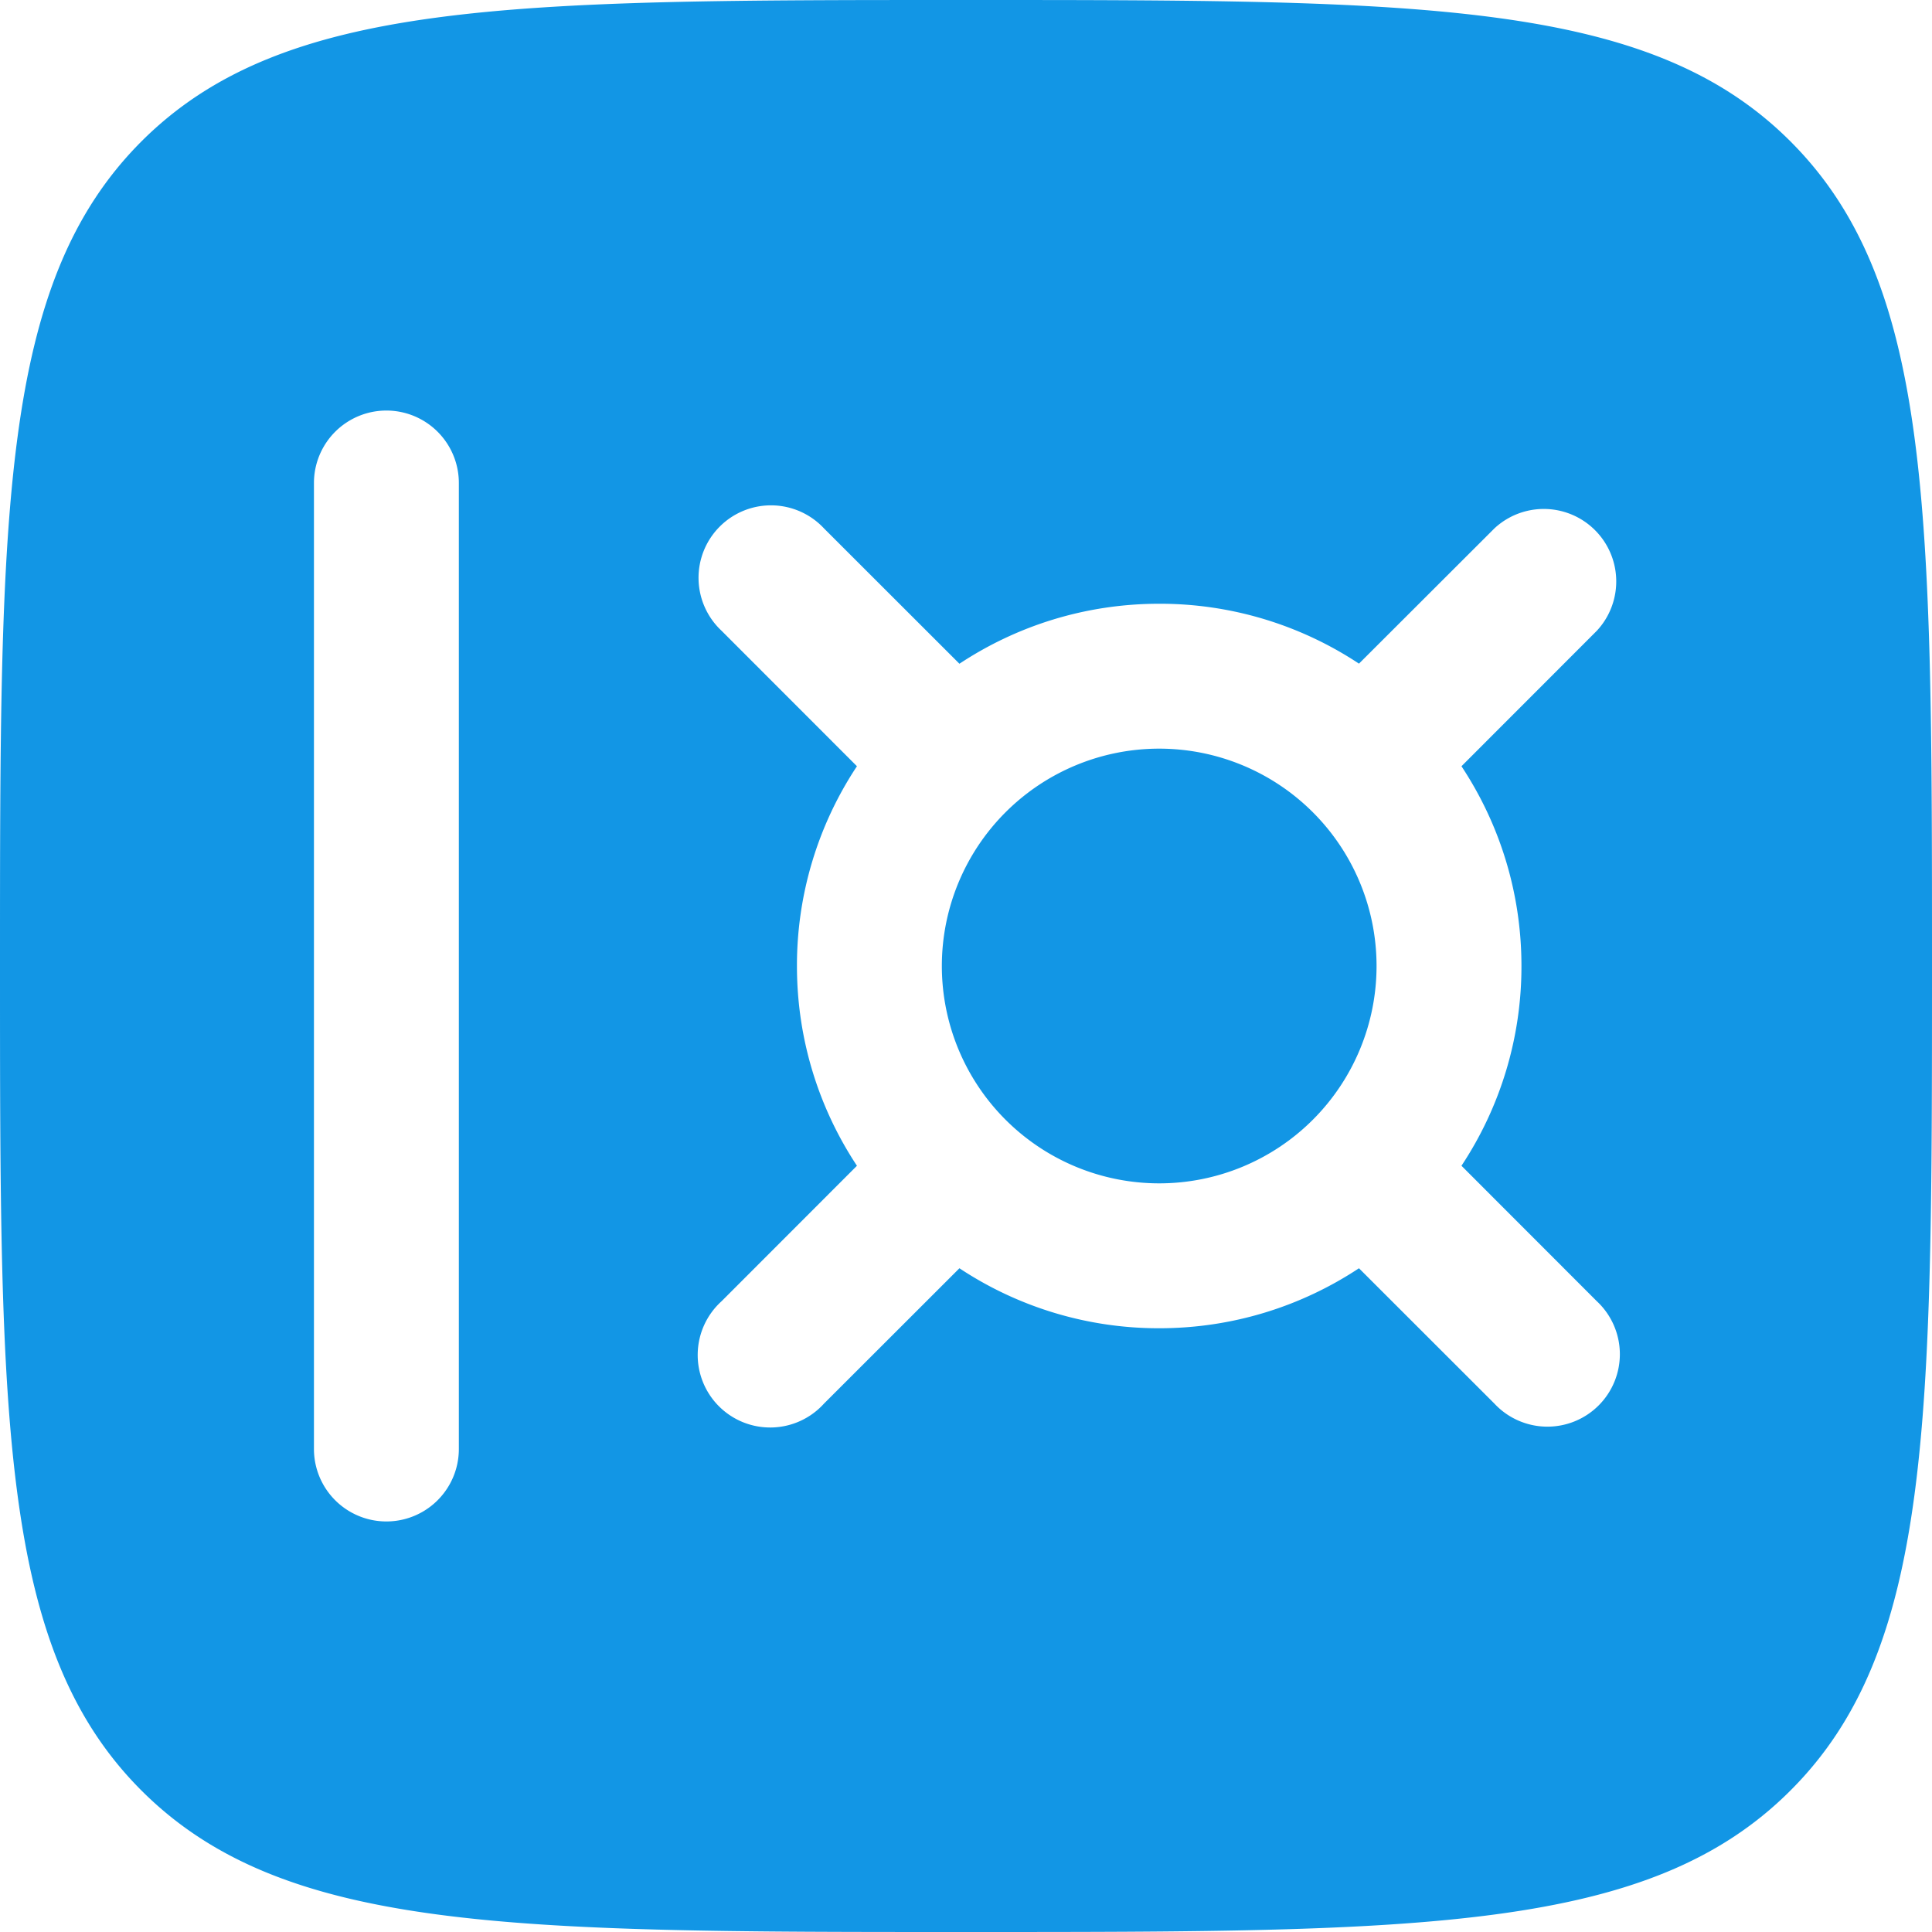
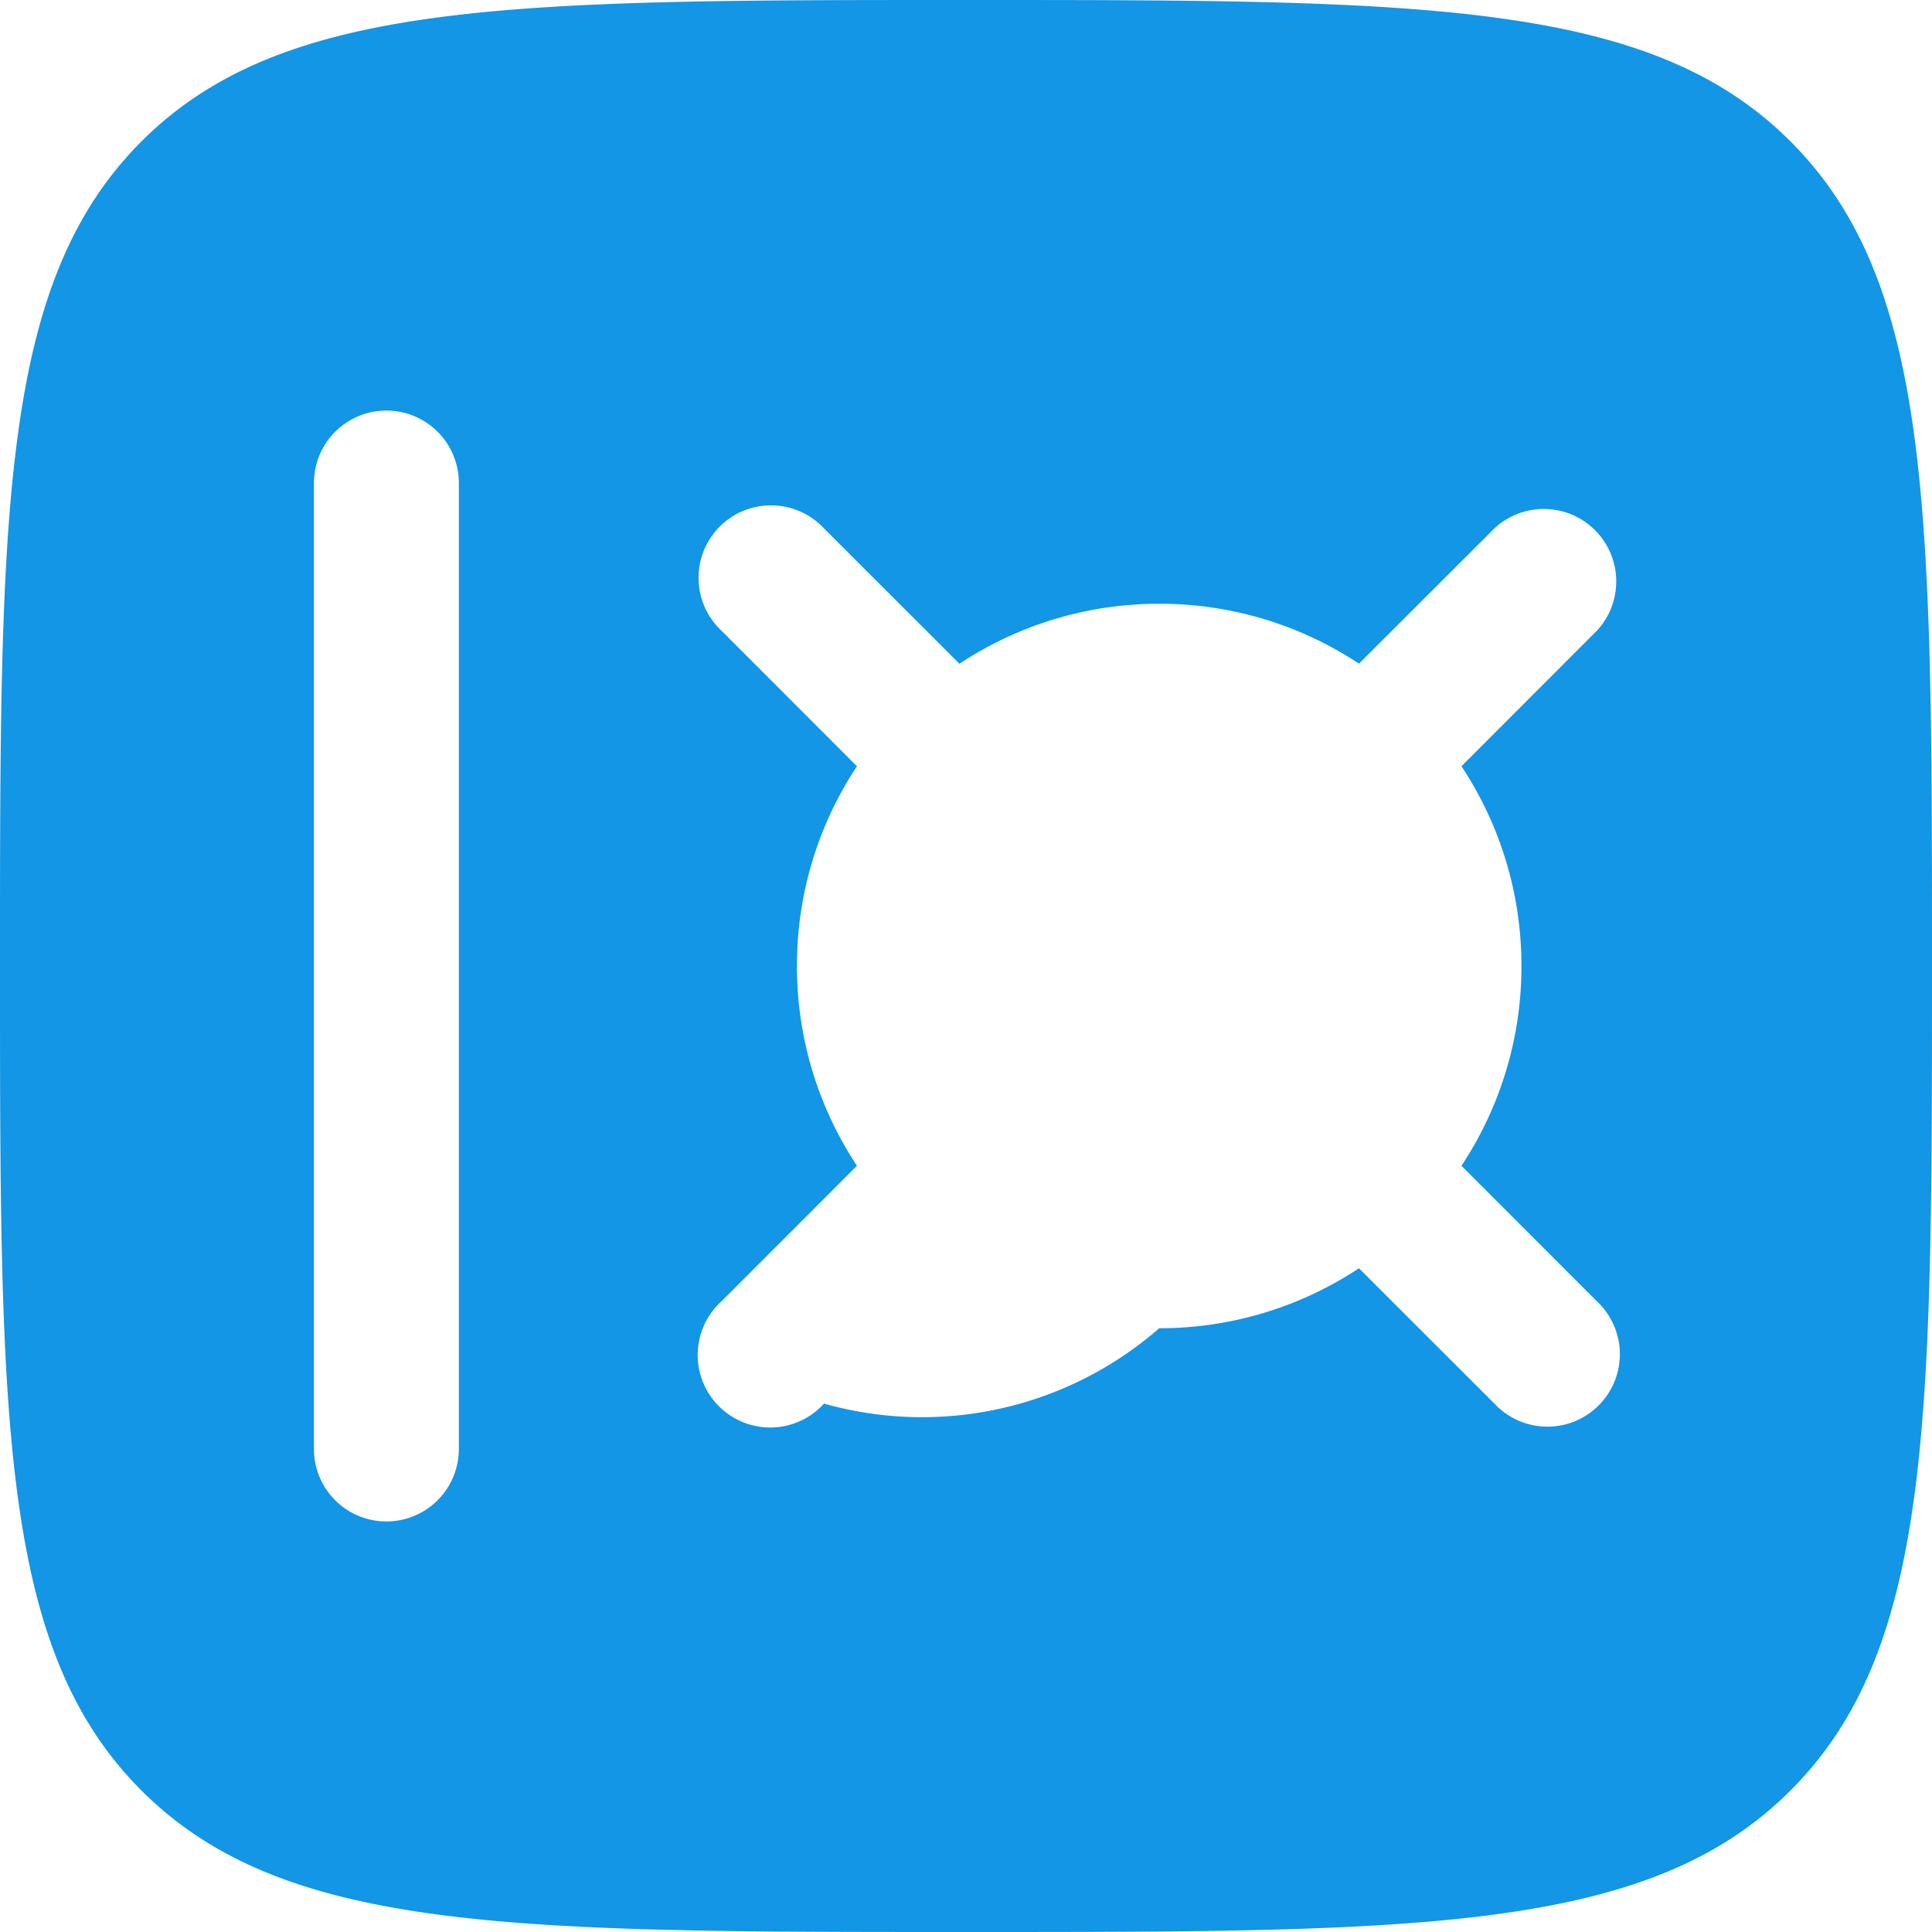
<svg xmlns="http://www.w3.org/2000/svg" width="40" height="40" fill="none">
-   <path d="M19.5 20a4.5 4.5 0 119 0 4.5 4.5 0 01-9 0z" fill="#1296E5" />
-   <path fill-rule="evenodd" clip-rule="evenodd" d="M2.928 2.928C0 5.86 0 10.572 0 20c0 9.428 0 14.142 2.928 17.07C5.86 40 10.572 40 20 40c9.428 0 14.142 0 17.07-2.93C40 34.144 40 29.428 40 20s0-14.142-2.93-17.072C34.144 0 29.428 0 20 0S5.858 0 2.928 2.928zM9.5 10a1.5 1.5 0 00-3 0v20a1.5 1.5 0 103 0V10zm7.56.94a1.5 1.5 0 10-2.12 2.12l2.802 2.804A7.466 7.466 0 0016.5 20c0 1.528.458 2.95 1.242 4.136L14.94 26.94a1.501 1.501 0 102.12 2.12l2.804-2.802A7.466 7.466 0 0024 27.5c1.528 0 2.95-.458 4.136-1.242l2.804 2.802a1.5 1.5 0 102.12-2.12l-2.802-2.804A7.466 7.466 0 0031.5 20c0-1.528-.458-2.95-1.242-4.136l2.802-2.804a1.5 1.5 0 00-2.12-2.12l-2.804 2.8A7.465 7.465 0 0024 12.5c-1.528 0-2.95.458-4.136 1.242L17.06 10.94z" fill="#1296E5" />
+   <path fill-rule="evenodd" clip-rule="evenodd" d="M2.928 2.928C0 5.86 0 10.572 0 20c0 9.428 0 14.142 2.928 17.07C5.86 40 10.572 40 20 40c9.428 0 14.142 0 17.07-2.93C40 34.144 40 29.428 40 20s0-14.142-2.93-17.072C34.144 0 29.428 0 20 0S5.858 0 2.928 2.928zM9.5 10a1.5 1.5 0 00-3 0v20a1.5 1.5 0 103 0V10zm7.56.94a1.5 1.5 0 10-2.12 2.12l2.802 2.804A7.466 7.466 0 0016.5 20c0 1.528.458 2.95 1.242 4.136L14.94 26.94a1.501 1.501 0 102.12 2.12A7.466 7.466 0 0024 27.5c1.528 0 2.95-.458 4.136-1.242l2.804 2.802a1.5 1.5 0 102.12-2.12l-2.802-2.804A7.466 7.466 0 0031.5 20c0-1.528-.458-2.95-1.242-4.136l2.802-2.804a1.5 1.5 0 00-2.12-2.12l-2.804 2.8A7.465 7.465 0 0024 12.5c-1.528 0-2.95.458-4.136 1.242L17.06 10.94z" fill="#1296E5" />
</svg>